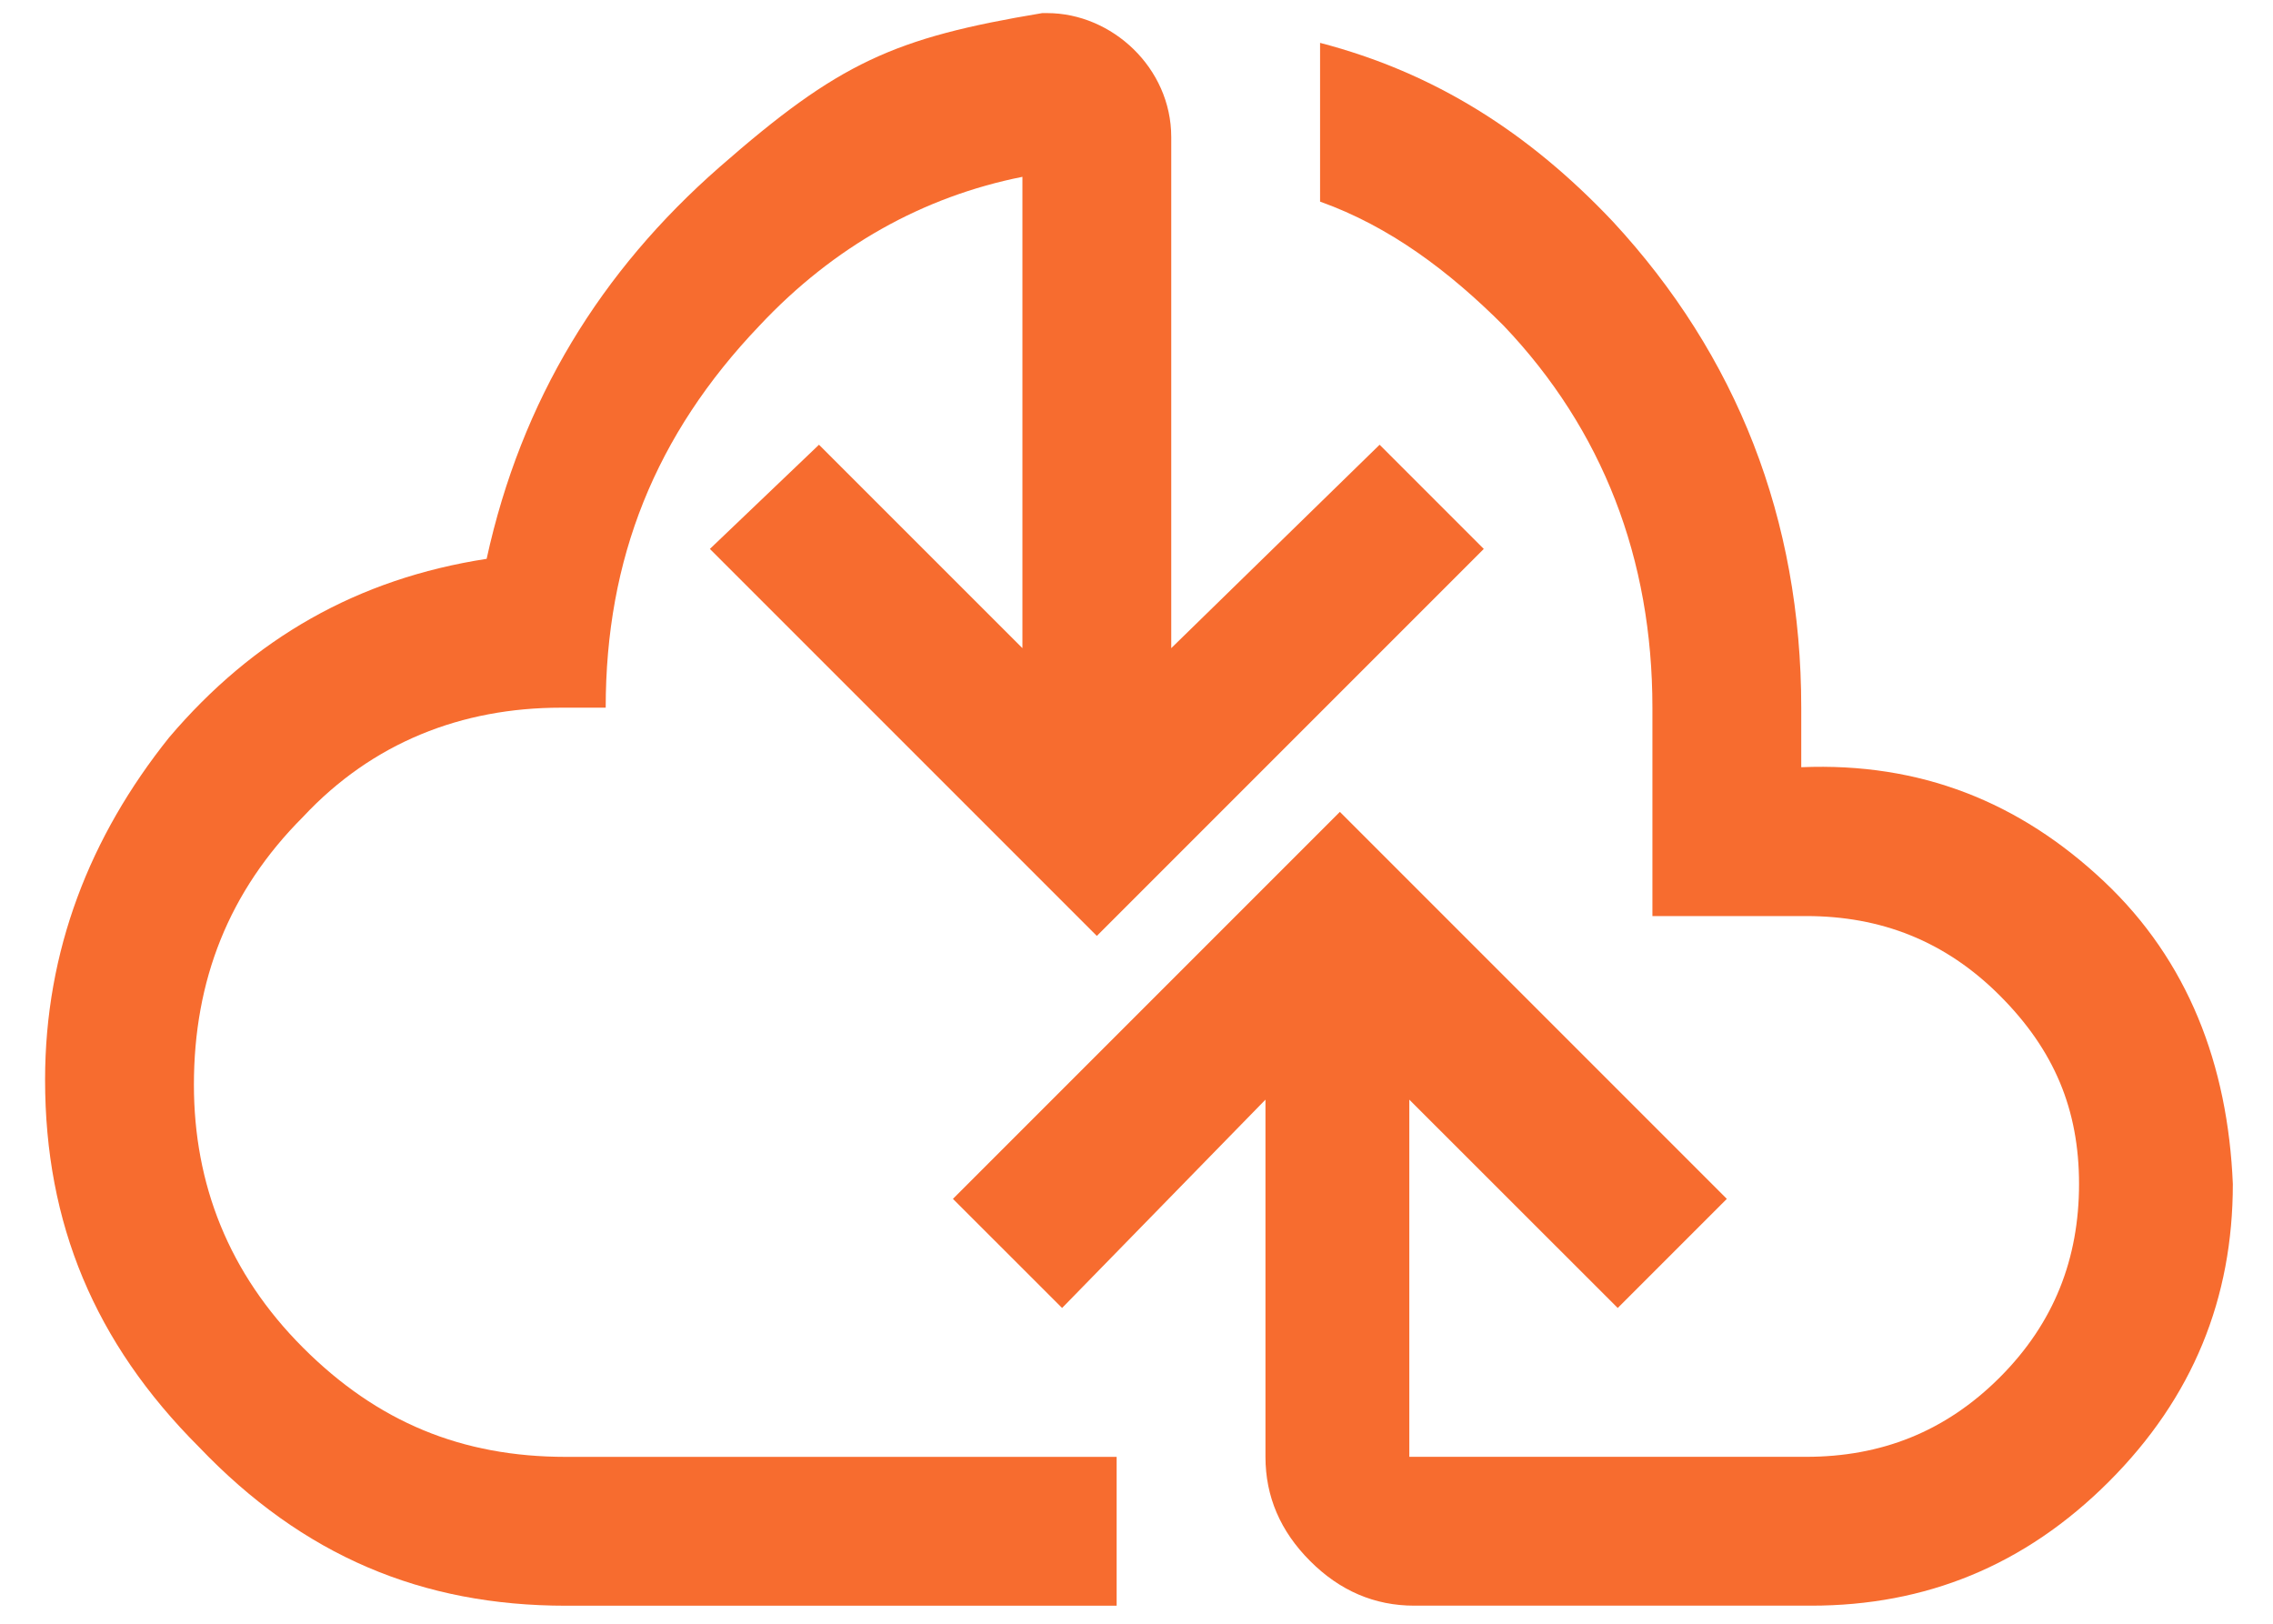
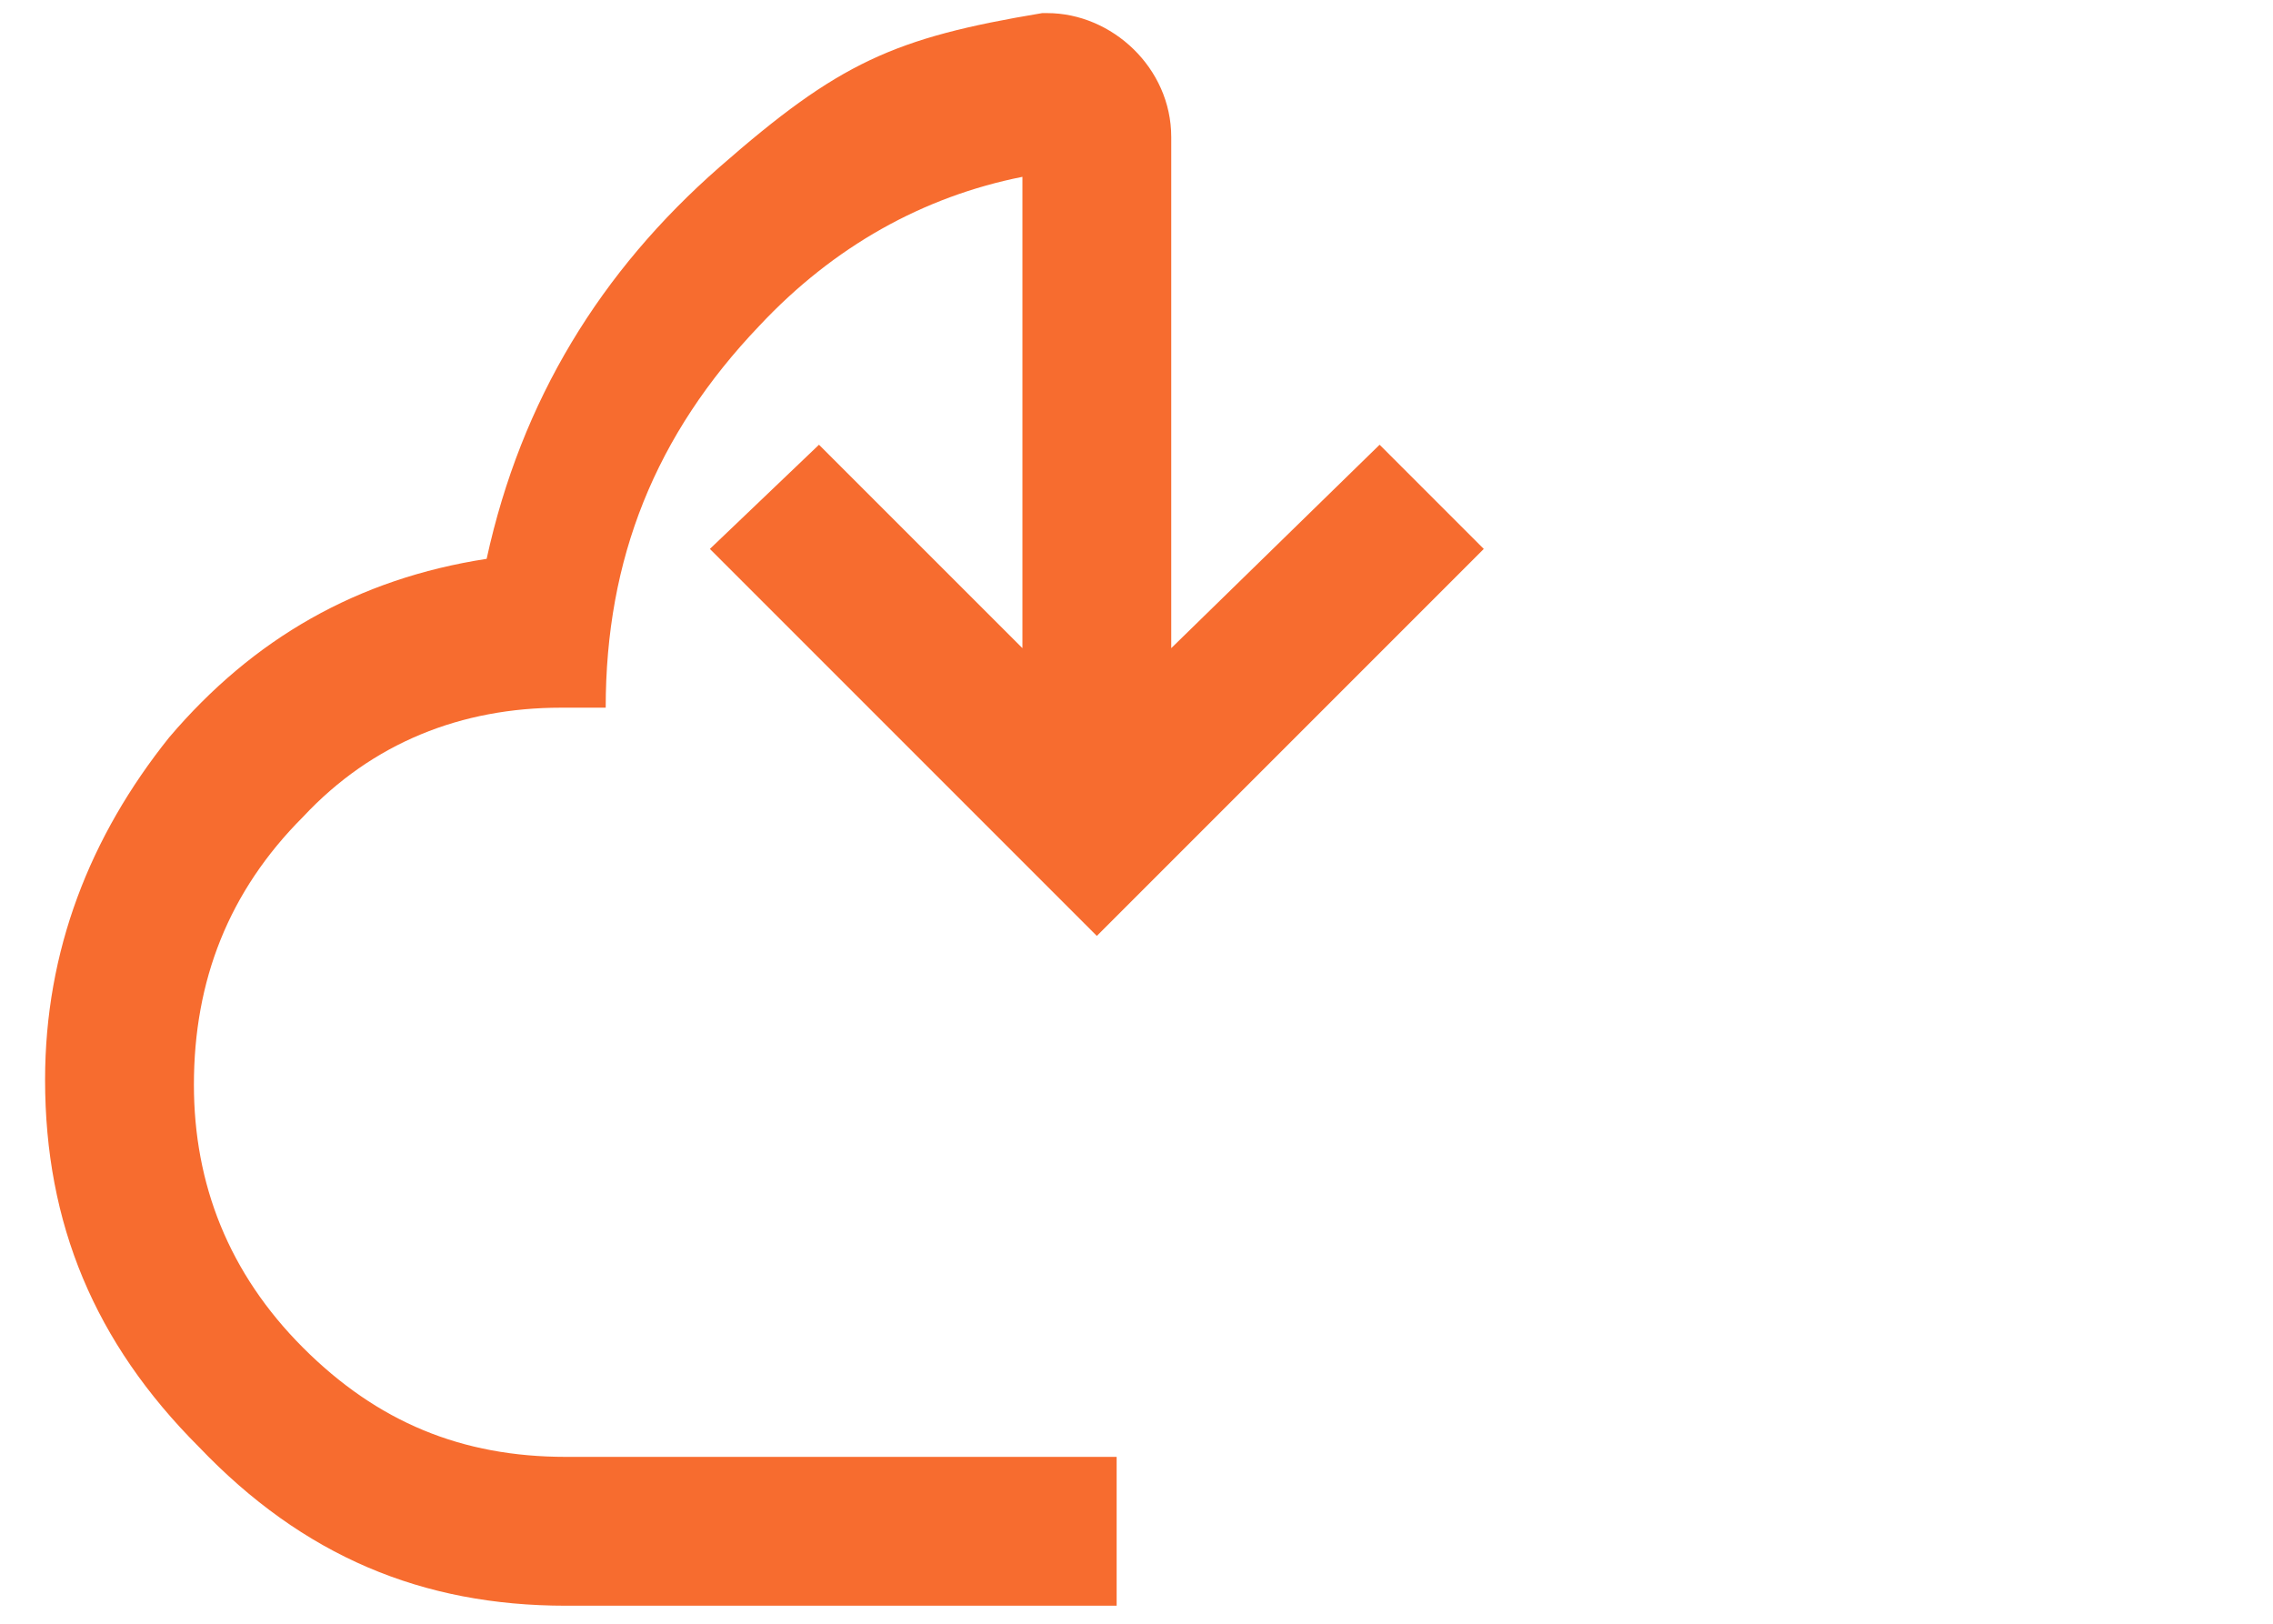
<svg xmlns="http://www.w3.org/2000/svg" width="42" height="30" viewBox="0 0 42 30" fill="none">
-   <path d="M38.875 16.283C37.316 14.816 35.483 14.083 33.283 14.175V13.075C33.283 9.591 32.092 6.566 29.8 4.091C28.241 2.442 26.5 1.341 24.392 0.792V3.725C25.675 4.183 26.775 5.008 27.783 6.016C29.616 7.941 30.533 10.325 30.533 13.075V16.925H33.375C34.75 16.925 35.941 17.383 36.95 18.392C37.958 19.4 38.416 20.5 38.416 21.875C38.416 23.25 37.958 24.442 36.95 25.45C35.941 26.458 34.75 26.916 33.375 26.916H26.041V20.317L29.892 24.166L31.908 22.15L24.758 15L17.608 22.15L19.625 24.166L23.383 20.317V26.916C23.383 27.65 23.658 28.291 24.208 28.841C24.758 29.392 25.4 29.666 26.133 29.666H33.467C35.575 29.666 37.408 28.933 38.967 27.375C40.525 25.817 41.258 23.983 41.258 21.875C41.166 19.675 40.433 17.75 38.875 16.283Z" fill="#F76C2F" />
  <path d="M5.6 24.9C4.225 23.525 3.583 21.875 3.583 20.042C3.583 18.117 4.225 16.467 5.6 15.092C6.883 13.717 8.533 13.075 10.367 13.075H11.192C11.192 10.325 12.108 8.033 14.033 6.017C15.408 4.55 17.058 3.633 18.892 3.267V11.975L15.133 8.217L13.117 10.142L20.267 17.292L27.417 10.142L25.492 8.217L21.642 11.975V3.083V2.533C21.642 1.25 20.542 0.242 19.35 0.242H19.258C16.508 0.7 15.5 1.158 13.3 3.083C11.1 5.008 9.633 7.392 8.992 10.325C6.608 10.692 4.683 11.792 3.125 13.625C1.658 15.458 0.833 17.567 0.833 19.95C0.833 22.608 1.75 24.808 3.675 26.733C5.6 28.75 7.8 29.667 10.458 29.667H20.633V26.917H10.458C8.533 26.917 6.975 26.275 5.6 24.9Z" fill="#F76C2F" />
</svg>